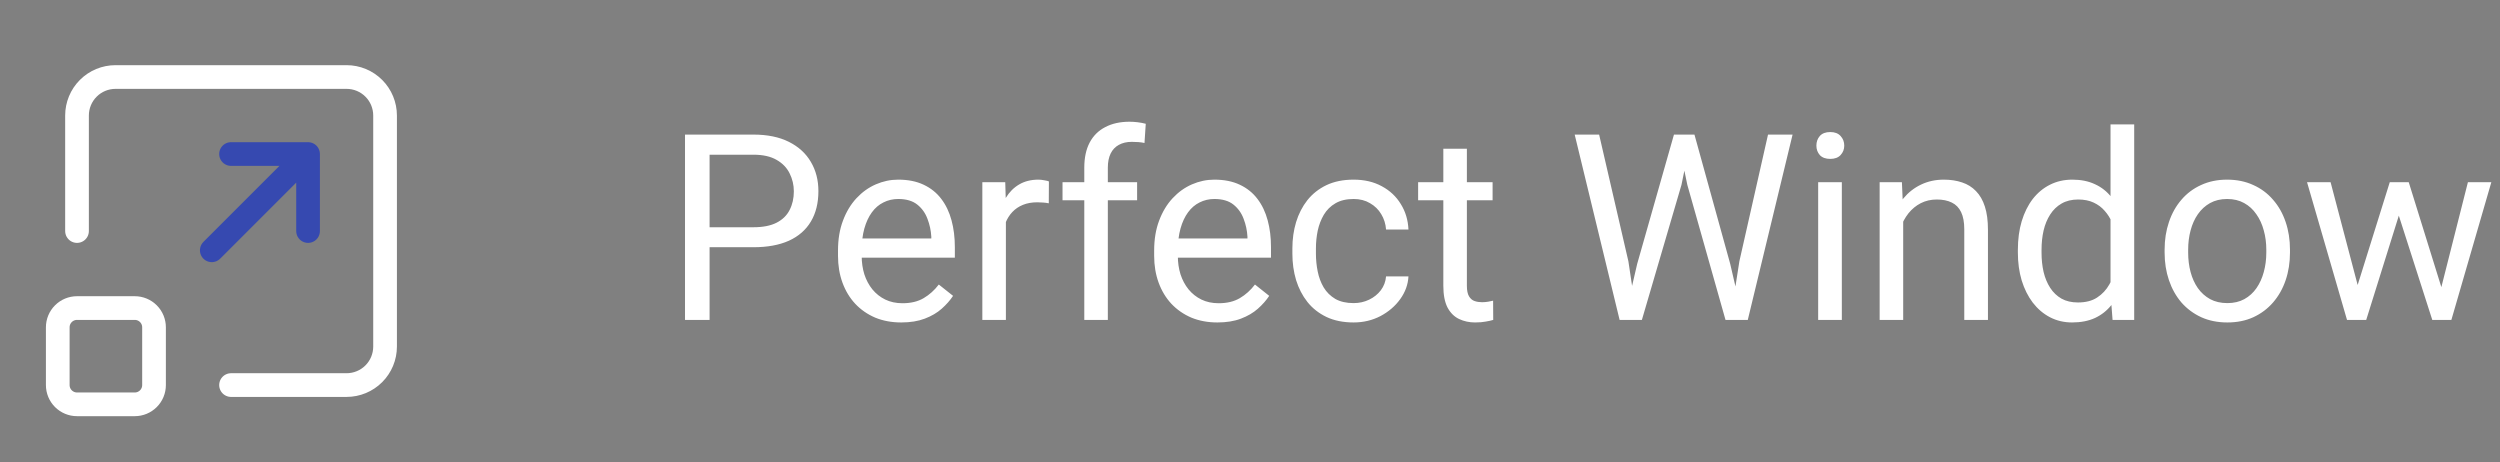
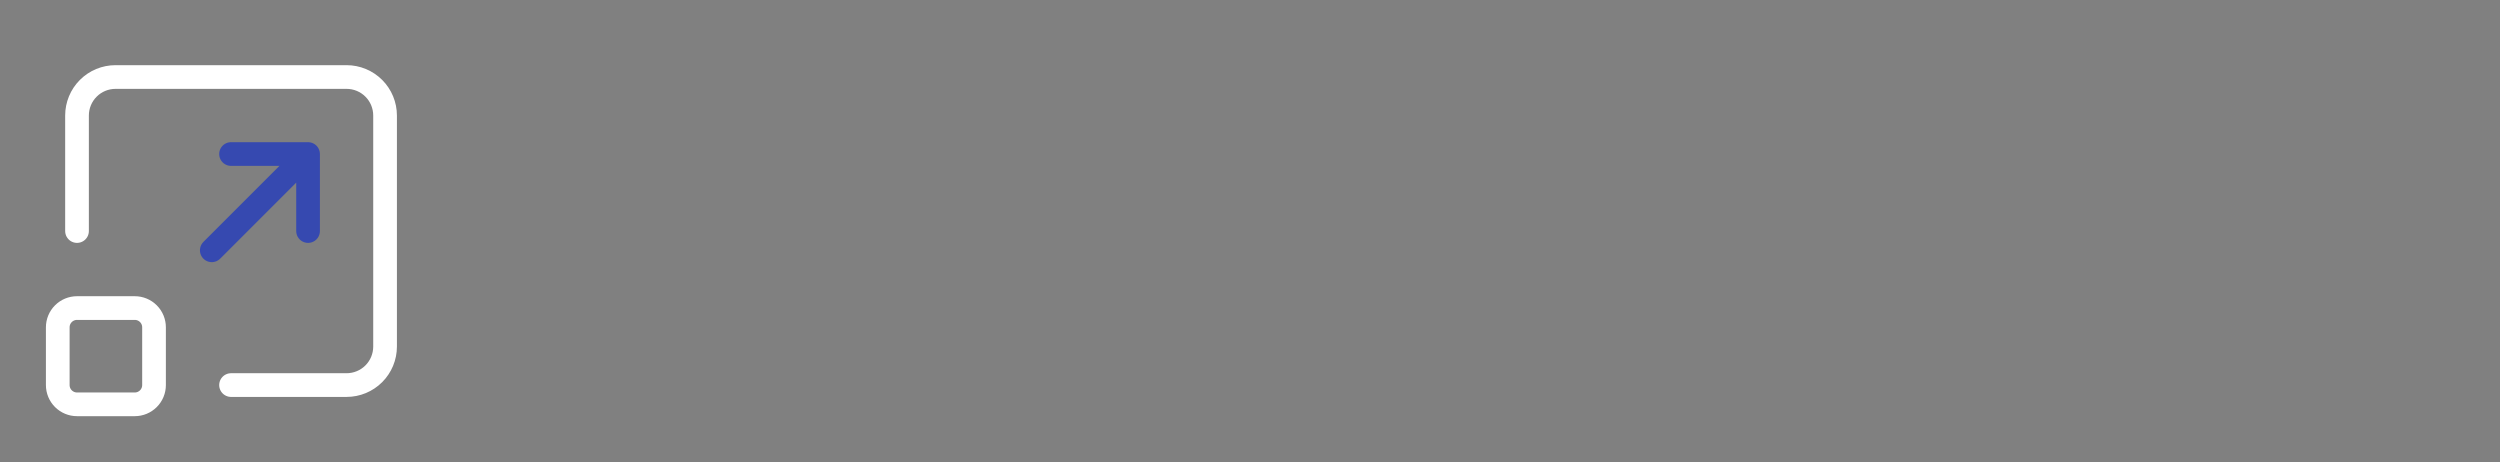
<svg xmlns="http://www.w3.org/2000/svg" width="211" height="39" viewBox="0 0 211 39" fill="none">
  <rect x="0" y="0" width="211" height="39" fill="#808080" stroke="none" />
-   <path d="M63.584 20.866H59.405V19.18H63.584C64.393 19.18 65.049 19.051 65.55 18.793C66.051 18.535 66.416 18.177 66.645 17.719C66.882 17.26 67 16.738 67 16.15C67 15.613 66.882 15.108 66.645 14.636C66.416 14.163 66.051 13.784 65.55 13.497C65.049 13.204 64.393 13.057 63.584 13.057H59.889V27H57.815V11.359H63.584C64.766 11.359 65.765 11.563 66.581 11.972C67.397 12.38 68.017 12.946 68.439 13.669C68.862 14.385 69.073 15.205 69.073 16.129C69.073 17.131 68.862 17.987 68.439 18.696C68.017 19.405 67.397 19.946 66.581 20.318C65.765 20.684 64.766 20.866 63.584 20.866ZM76.066 27.215C75.257 27.215 74.523 27.079 73.864 26.807C73.213 26.527 72.65 26.137 72.178 25.636C71.712 25.134 71.354 24.54 71.103 23.852C70.853 23.165 70.728 22.413 70.728 21.597V21.145C70.728 20.2 70.867 19.359 71.147 18.621C71.426 17.876 71.805 17.246 72.285 16.73C72.765 16.215 73.309 15.825 73.918 15.56C74.527 15.295 75.157 15.162 75.809 15.162C76.639 15.162 77.356 15.305 77.957 15.592C78.566 15.878 79.064 16.279 79.45 16.795C79.837 17.303 80.123 17.905 80.31 18.6C80.496 19.287 80.589 20.039 80.589 20.855V21.747H71.909V20.125H78.602V19.975C78.573 19.459 78.466 18.958 78.279 18.471C78.1 17.984 77.814 17.583 77.42 17.268C77.026 16.953 76.489 16.795 75.809 16.795C75.357 16.795 74.942 16.892 74.562 17.085C74.183 17.271 73.857 17.55 73.585 17.923C73.313 18.295 73.102 18.75 72.951 19.287C72.801 19.824 72.726 20.444 72.726 21.145V21.597C72.726 22.148 72.801 22.667 72.951 23.154C73.109 23.634 73.334 24.057 73.628 24.422C73.929 24.787 74.29 25.074 74.713 25.281C75.143 25.489 75.63 25.593 76.174 25.593C76.876 25.593 77.47 25.45 77.957 25.163C78.444 24.877 78.87 24.494 79.235 24.014L80.439 24.97C80.188 25.349 79.869 25.711 79.482 26.055C79.096 26.398 78.62 26.678 78.054 26.893C77.495 27.107 76.833 27.215 76.066 27.215ZM84.897 17.203V27H82.909V15.377H84.843L84.897 17.203ZM88.527 15.312L88.517 17.16C88.352 17.124 88.194 17.103 88.044 17.096C87.901 17.081 87.736 17.074 87.55 17.074C87.091 17.074 86.687 17.146 86.336 17.289C85.985 17.432 85.688 17.633 85.444 17.891C85.201 18.148 85.007 18.456 84.864 18.814C84.728 19.165 84.639 19.552 84.596 19.975L84.037 20.297C84.037 19.595 84.105 18.936 84.241 18.32C84.384 17.704 84.603 17.16 84.897 16.688C85.19 16.208 85.562 15.835 86.014 15.57C86.472 15.298 87.016 15.162 87.647 15.162C87.79 15.162 87.954 15.18 88.141 15.216C88.327 15.245 88.456 15.277 88.527 15.312ZM93.501 27H91.514V14.152C91.514 13.315 91.664 12.609 91.965 12.036C92.273 11.456 92.713 11.019 93.286 10.726C93.859 10.425 94.539 10.274 95.327 10.274C95.556 10.274 95.785 10.289 96.015 10.317C96.251 10.346 96.48 10.389 96.702 10.446L96.595 12.068C96.444 12.033 96.272 12.008 96.079 11.993C95.893 11.979 95.707 11.972 95.52 11.972C95.098 11.972 94.733 12.058 94.425 12.229C94.124 12.394 93.895 12.638 93.737 12.96C93.58 13.282 93.501 13.68 93.501 14.152V27ZM95.972 15.377V16.902H89.677V15.377H95.972ZM102.75 27.215C101.941 27.215 101.207 27.079 100.548 26.807C99.896 26.527 99.334 26.137 98.861 25.636C98.396 25.134 98.038 24.54 97.787 23.852C97.537 23.165 97.411 22.413 97.411 21.597V21.145C97.411 20.2 97.551 19.359 97.83 18.621C98.109 17.876 98.489 17.246 98.969 16.73C99.449 16.215 99.993 15.825 100.602 15.56C101.21 15.295 101.84 15.162 102.492 15.162C103.323 15.162 104.039 15.305 104.641 15.592C105.249 15.878 105.747 16.279 106.134 16.795C106.521 17.303 106.807 17.905 106.993 18.6C107.179 19.287 107.272 20.039 107.272 20.855V21.747H98.593V20.125H105.285V19.975C105.257 19.459 105.149 18.958 104.963 18.471C104.784 17.984 104.497 17.583 104.104 17.268C103.71 16.953 103.173 16.795 102.492 16.795C102.041 16.795 101.626 16.892 101.246 17.085C100.867 17.271 100.541 17.55 100.269 17.923C99.996 18.295 99.785 18.75 99.635 19.287C99.484 19.824 99.409 20.444 99.409 21.145V21.597C99.409 22.148 99.484 22.667 99.635 23.154C99.792 23.634 100.018 24.057 100.312 24.422C100.612 24.787 100.974 25.074 101.396 25.281C101.826 25.489 102.313 25.593 102.857 25.593C103.559 25.593 104.154 25.45 104.641 25.163C105.128 24.877 105.554 24.494 105.919 24.014L107.122 24.97C106.871 25.349 106.553 25.711 106.166 26.055C105.779 26.398 105.303 26.678 104.737 26.893C104.179 27.107 103.516 27.215 102.75 27.215ZM114.244 25.582C114.717 25.582 115.154 25.485 115.555 25.292C115.956 25.099 116.285 24.834 116.543 24.497C116.801 24.153 116.948 23.763 116.983 23.326H118.874C118.838 24.014 118.605 24.655 118.176 25.249C117.753 25.836 117.198 26.312 116.511 26.678C115.823 27.036 115.068 27.215 114.244 27.215C113.37 27.215 112.608 27.061 111.956 26.753C111.312 26.445 110.774 26.023 110.345 25.485C109.922 24.948 109.604 24.332 109.389 23.638C109.181 22.936 109.077 22.195 109.077 21.414V20.963C109.077 20.182 109.181 19.445 109.389 18.75C109.604 18.048 109.922 17.429 110.345 16.892C110.774 16.355 111.312 15.932 111.956 15.624C112.608 15.316 113.37 15.162 114.244 15.162C115.154 15.162 115.949 15.348 116.629 15.721C117.309 16.086 117.843 16.587 118.229 17.225C118.623 17.855 118.838 18.571 118.874 19.373H116.983C116.948 18.893 116.812 18.46 116.575 18.073C116.346 17.686 116.031 17.379 115.63 17.149C115.236 16.913 114.774 16.795 114.244 16.795C113.635 16.795 113.123 16.917 112.708 17.16C112.3 17.396 111.974 17.719 111.73 18.127C111.494 18.528 111.322 18.976 111.215 19.47C111.115 19.957 111.064 20.454 111.064 20.963V21.414C111.064 21.922 111.115 22.424 111.215 22.918C111.315 23.412 111.483 23.86 111.72 24.261C111.963 24.662 112.289 24.984 112.697 25.227C113.113 25.464 113.628 25.582 114.244 25.582ZM125.975 15.377V16.902H119.69V15.377H125.975ZM121.817 12.552H123.805V24.121C123.805 24.515 123.866 24.812 123.987 25.013C124.109 25.213 124.267 25.346 124.46 25.41C124.653 25.475 124.861 25.507 125.083 25.507C125.248 25.507 125.42 25.492 125.599 25.464C125.785 25.428 125.924 25.399 126.018 25.378L126.028 27C125.871 27.05 125.663 27.097 125.405 27.14C125.155 27.19 124.85 27.215 124.492 27.215C124.005 27.215 123.558 27.118 123.149 26.925C122.741 26.731 122.415 26.409 122.172 25.958C121.936 25.5 121.817 24.884 121.817 24.11V12.552ZM138.178 22.273L141.282 11.359H142.786L141.916 15.602L138.575 27H137.082L138.178 22.273ZM134.966 11.359L137.437 22.059L138.178 27H136.695L132.903 11.359H134.966ZM146.804 22.048L149.221 11.359H151.294L147.513 27H146.03L146.804 22.048ZM143.012 11.359L146.03 22.273L147.126 27H145.633L142.41 15.602L141.529 11.359H143.012ZM155.451 15.377V27H153.453V15.377H155.451ZM153.303 12.294C153.303 11.972 153.399 11.7 153.593 11.477C153.793 11.255 154.087 11.145 154.474 11.145C154.853 11.145 155.143 11.255 155.344 11.477C155.551 11.7 155.655 11.972 155.655 12.294C155.655 12.602 155.551 12.867 155.344 13.089C155.143 13.304 154.853 13.411 154.474 13.411C154.087 13.411 153.793 13.304 153.593 13.089C153.399 12.867 153.303 12.602 153.303 12.294ZM160.629 17.858V27H158.642V15.377H160.521L160.629 17.858ZM160.156 20.748L159.329 20.716C159.336 19.921 159.454 19.187 159.684 18.514C159.913 17.833 160.235 17.242 160.65 16.741C161.066 16.24 161.56 15.853 162.133 15.581C162.713 15.302 163.354 15.162 164.056 15.162C164.629 15.162 165.144 15.241 165.603 15.398C166.061 15.549 166.451 15.792 166.773 16.129C167.103 16.465 167.354 16.902 167.525 17.439C167.697 17.969 167.783 18.617 167.783 19.384V27H165.785V19.362C165.785 18.754 165.696 18.267 165.517 17.901C165.338 17.529 165.076 17.26 164.732 17.096C164.389 16.924 163.966 16.838 163.465 16.838C162.971 16.838 162.52 16.942 162.111 17.149C161.71 17.357 161.363 17.644 161.069 18.009C160.783 18.374 160.557 18.793 160.393 19.266C160.235 19.731 160.156 20.225 160.156 20.748ZM178.128 24.744V10.5H180.126V27H178.3L178.128 24.744ZM170.308 21.317V21.092C170.308 20.204 170.415 19.398 170.63 18.675C170.852 17.944 171.163 17.318 171.564 16.795C171.973 16.272 172.456 15.871 173.015 15.592C173.58 15.305 174.211 15.162 174.905 15.162C175.636 15.162 176.273 15.291 176.817 15.549C177.369 15.8 177.834 16.168 178.214 16.655C178.601 17.135 178.905 17.715 179.127 18.395C179.349 19.076 179.503 19.846 179.589 20.705V21.693C179.51 22.546 179.356 23.312 179.127 23.992C178.905 24.672 178.601 25.253 178.214 25.732C177.834 26.212 177.369 26.581 176.817 26.839C176.266 27.09 175.621 27.215 174.884 27.215C174.203 27.215 173.58 27.068 173.015 26.774C172.456 26.481 171.973 26.069 171.564 25.539C171.163 25.009 170.852 24.386 170.63 23.67C170.415 22.947 170.308 22.162 170.308 21.317ZM172.306 21.092V21.317C172.306 21.898 172.363 22.442 172.478 22.95C172.599 23.459 172.785 23.906 173.036 24.293C173.287 24.68 173.605 24.984 173.992 25.206C174.379 25.421 174.841 25.528 175.378 25.528C176.037 25.528 176.577 25.389 177 25.109C177.43 24.83 177.773 24.461 178.031 24.003C178.289 23.545 178.49 23.047 178.633 22.51V19.921C178.547 19.527 178.422 19.148 178.257 18.782C178.099 18.41 177.892 18.08 177.634 17.794C177.383 17.5 177.072 17.268 176.699 17.096C176.334 16.924 175.901 16.838 175.399 16.838C174.855 16.838 174.386 16.953 173.992 17.182C173.605 17.404 173.287 17.712 173.036 18.105C172.785 18.492 172.599 18.943 172.478 19.459C172.363 19.967 172.306 20.512 172.306 21.092ZM182.693 21.317V21.07C182.693 20.232 182.815 19.455 183.059 18.739C183.302 18.016 183.653 17.389 184.111 16.859C184.57 16.322 185.125 15.907 185.776 15.613C186.428 15.312 187.159 15.162 187.968 15.162C188.784 15.162 189.518 15.312 190.17 15.613C190.829 15.907 191.387 16.322 191.846 16.859C192.311 17.389 192.666 18.016 192.909 18.739C193.153 19.455 193.274 20.232 193.274 21.07V21.317C193.274 22.155 193.153 22.932 192.909 23.648C192.666 24.365 192.311 24.991 191.846 25.528C191.387 26.058 190.832 26.474 190.181 26.774C189.536 27.068 188.806 27.215 187.989 27.215C187.173 27.215 186.439 27.068 185.787 26.774C185.135 26.474 184.577 26.058 184.111 25.528C183.653 24.991 183.302 24.365 183.059 23.648C182.815 22.932 182.693 22.155 182.693 21.317ZM184.681 21.07V21.317C184.681 21.898 184.749 22.445 184.885 22.961C185.021 23.469 185.225 23.921 185.497 24.314C185.776 24.708 186.124 25.02 186.539 25.249C186.954 25.471 187.438 25.582 187.989 25.582C188.534 25.582 189.01 25.471 189.418 25.249C189.833 25.02 190.177 24.708 190.449 24.314C190.721 23.921 190.925 23.469 191.062 22.961C191.205 22.445 191.276 21.898 191.276 21.317V21.07C191.276 20.497 191.205 19.957 191.062 19.448C190.925 18.933 190.718 18.478 190.438 18.084C190.166 17.683 189.823 17.368 189.407 17.139C188.999 16.91 188.519 16.795 187.968 16.795C187.424 16.795 186.944 16.91 186.528 17.139C186.12 17.368 185.776 17.683 185.497 18.084C185.225 18.478 185.021 18.933 184.885 19.448C184.749 19.957 184.681 20.497 184.681 21.07ZM198.71 24.938L201.696 15.377H203.007L202.749 17.278L199.709 27H198.431L198.71 24.938ZM196.701 15.377L199.247 25.045L199.43 27H198.087L194.714 15.377H196.701ZM205.864 24.97L208.292 15.377H210.269L206.896 27H205.563L205.864 24.97ZM203.297 15.377L206.219 24.776L206.552 27H205.284L202.158 17.257L201.9 15.377H203.297Z" fill="white" />
  <path d="M6.5 19.5V9.75C6.5 8.888 6.842 8.061 7.452 7.452C8.061 6.842 8.888 6.5 9.75 6.5H29.25C30.112 6.5 30.939 6.842 31.548 7.452C32.158 8.061 32.5 8.888 32.5 9.75V29.25C32.5 30.112 32.158 30.939 31.548 31.548C30.939 32.158 30.112 32.5 29.25 32.5H19.5M4.875 27.625C4.875 27.194 5.046 26.781 5.351 26.476C5.656 26.171 6.069 26 6.5 26H11.375C11.806 26 12.219 26.171 12.524 26.476C12.829 26.781 13 27.194 13 27.625V32.5C13 32.931 12.829 33.344 12.524 33.649C12.219 33.954 11.806 34.125 11.375 34.125H6.5C6.069 34.125 5.656 33.954 5.351 33.649C5.046 33.344 4.875 32.931 4.875 32.5V27.625Z" stroke="white" stroke-width="2" stroke-linecap="round" stroke-linejoin="round" />
  <path d="M19.5 13H26M26 13V19.5M26 13L17.875 21.125" stroke="#3649B0" stroke-width="2" stroke-linecap="round" stroke-linejoin="round" />
</svg>